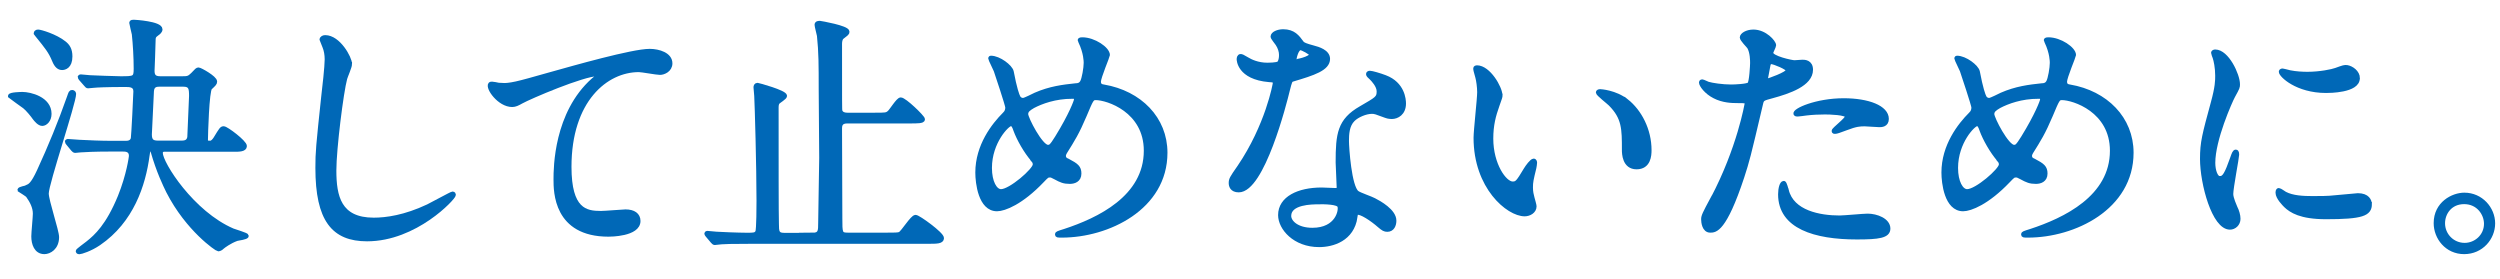
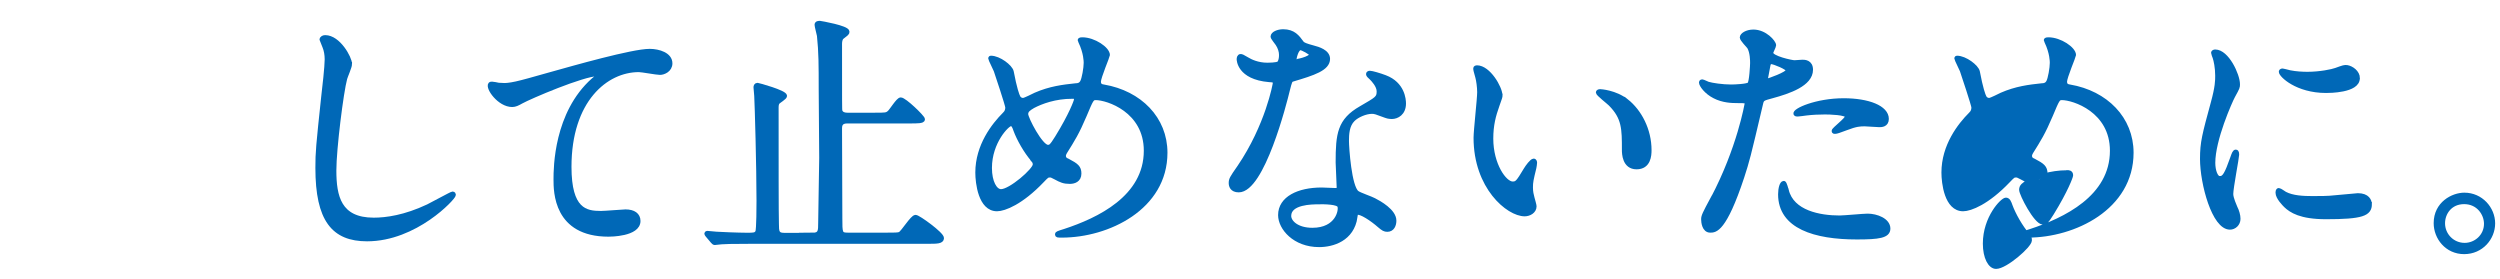
<svg xmlns="http://www.w3.org/2000/svg" id="b" data-name="レイヤー 2" width="242" height="27" viewBox="0 0 242 27">
  <defs>
    <style>
      .d {
        fill: #0068b7;
        stroke: #0068b7;
        stroke-miterlimit: 10;
        stroke-width: .4px;
      }

      .e {
        fill: none;
      }
    </style>
  </defs>
  <g id="c" data-name="レイヤー 1">
    <g>
-       <path class="d" d="m2.17,9.1c.75,0,2.62.45,2.62,1.92,0,.62-.4.97-.7.97s-.62-.4-.75-.57c-.15-.23-.68-.88-.97-1.1-.35-.25-1.05-.75-1.4-1.02,0-.18,1.1-.2,1.2-.2Zm.45,9c.27-.12.55-.25,1.15-1.55,1.07-2.32,2.05-4.7,2.9-7.12.17-.48.17-.52.32-.52.05,0,.18.05.18.17,0,.87-2.65,8.67-2.65,9.65,0,.7,1,3.62,1,4.22,0,1.05-.75,1.45-1.22,1.45-.82,0-1.07-.82-1.07-1.52,0-.35.15-1.87.15-2.2,0-.62-.3-1.2-.67-1.72-.07-.12-.72-.5-.82-.57-.03-.12.65-.23.75-.27ZM3.69,3.06c.22,0,1.67.42,2.52,1.1.35.27.6.62.6,1.3,0,1-.57,1.12-.8,1.12-.28,0-.55-.17-.78-.75-.35-.85-.72-1.3-1.57-2.35-.05-.08-.15-.17-.2-.25,0-.07.07-.17.22-.17Zm12.57,11.4c-.35,0-.7,0-.7.35,0,1.02,3.05,5.82,6.97,7.5.2.08,1.35.42,1.35.52,0,.17-.83.25-.97.3-.68.25-1.25.67-1.4.8-.07.08-.25.2-.38.2s-2.97-1.92-4.85-5.6c-.32-.65-.95-1.95-1.5-3.87-.05-.2-.12-.2-.25-.2-.15,0-.18.08-.25.58-.38,2.87-1.53,6.35-4.7,8.52-.85.58-1.75.85-1.9.85-.03,0-.15,0-.15-.1,0-.07.8-.65.95-.77.85-.67,1.97-1.7,3.12-4.5.85-2.1,1.08-3.87,1.08-3.95,0-.62-.55-.62-.78-.62h-1.28c-1.42,0-2.42.05-2.82.08-.07,0-.45.05-.52.05-.1,0-.12-.05-.23-.15l-.47-.57q-.1-.12-.1-.18s.03-.05.07-.05c.18,0,.95.08,1.12.08.97.05,2.12.1,3.07.1h1.45c.17,0,.57-.02.67-.42.05-.23.25-4.32.25-4.57,0-.62-.57-.62-.97-.62-1.88,0-2.8.05-3.07.08-.1,0-.45.05-.55.05-.07,0-.12-.05-.2-.15l-.5-.57q-.1-.12-.1-.18s.03-.05.1-.05c.12,0,.78.08.9.08.38.02,2.47.1,2.92.1,1.35,0,1.5,0,1.5-.92,0-1.12-.08-2.42-.18-3.35-.03-.17-.25-1.02-.25-1.1,0-.1.12-.1.25-.1.1,0,2.57.15,2.57.73,0,.17-.17.32-.32.42-.32.23-.35.32-.35.75,0,.45-.1,2.75-.1,2.85,0,.52.22.72.75.72h2.17c.47,0,.62-.02.97-.37.4-.43.45-.48.57-.48.15,0,1.6.8,1.6,1.17,0,.17-.12.27-.47.6-.3.25-.42,4.55-.42,5.05,0,.27.2.27.42.27s.4-.25.5-.4c.55-.9.6-1,.8-1,.27,0,2.05,1.35,2.05,1.72,0,.35-.57.35-1.03.35h-6.45Zm1.32-.65c.42,0,.67-.12.75-.52,0-.07.17-3.82.17-4,0-.75-.05-1.1-.77-1.1h-2.28c-.28,0-.72.02-.75.65-.03.45-.2,4.02-.2,4.17,0,.6.22.8.78.8h2.3Z" />
      <path class="d" d="m33.88,6.2c0,.25-.42,1.2-.47,1.4-.35,1.27-1.05,6.8-1.05,8.9,0,2.52.47,4.77,3.82,4.77,1.22,0,3.02-.25,5.25-1.3.38-.18,2.28-1.23,2.38-1.23s.12.08.12.12c0,.28-3.7,4.3-8.4,4.3-3.25,0-4.8-1.87-4.8-6.9,0-1.55.05-2.05.57-6.95.1-.82.33-2.87.33-3.57,0-.45-.08-.88-.22-1.22-.03-.08-.28-.65-.28-.67,0-.18.2-.25.35-.25,1.3,0,2.4,2.02,2.4,2.6Z" />
      <path class="d" d="m48.42,8.25c1.07,0,1.45-.1,4.87-1.07,2.22-.62,7.92-2.25,9.6-2.25.88,0,2,.35,2,1.2,0,.65-.65.92-1,.92-.33,0-1.75-.27-2.05-.27-3.18,0-6.72,2.92-6.72,9.37,0,4.2,1.57,4.47,3.05,4.47.38,0,2.18-.15,2.38-.15.78,0,1.25.33,1.25.92,0,1.32-2.75,1.32-2.9,1.32-5.12,0-5.12-4.17-5.12-5.35,0-1.1.03-6.4,3.65-9.62.1-.08.6-.48.6-.52s-.1-.05-.15-.05c-1.43,0-6.62,2.22-7.42,2.67-.35.2-.6.32-.88.32-1.25,0-2.42-1.67-2.12-2.02.1-.12.85.1.97.1Z" />
      <path class="d" d="m78.65,22.73c.75,0,.75-.37.75-1.17,0-1,.1-5.37.1-6.27,0-.77-.05-5.62-.05-6.67,0-2.3,0-3.55-.17-5.17-.03-.18-.23-.9-.23-1.05,0-.18.2-.18.33-.18.03,0,2.65.45,2.65.85,0,.15-.05.17-.5.52-.2.15-.22.5-.22.67,0,5.75,0,6.37.03,6.47.1.33.45.38.68.38h2.65c1.05,0,1.17,0,1.42-.23.2-.17.85-1.25,1.1-1.25.38,0,2.15,1.72,2.15,1.92s-.53.2-1.28.2h-6.07c-.68,0-.68.48-.68.7,0,1.38.03,7.42.03,8.65,0,1.47,0,1.62.72,1.62h3.82c.7,0,1.03,0,1.22-.07.32-.15,1.2-1.65,1.53-1.65.27,0,2.55,1.65,2.55,2.05,0,.35-.5.35-1.35.35h-16.95c-2.2,0-2.78.03-3.03.05-.07,0-.6.07-.67.07s-.12-.07-.22-.17l-.48-.57c-.05-.08-.1-.12-.1-.15,0-.05.03-.08.08-.08.15,0,.77.08.9.08.2.02,2.15.1,2.93.1.67,0,.87,0,1.02-.27.12-.22.12-2.65.12-3.02,0-3.32-.17-9.3-.22-10.15,0-.12-.07-.72-.07-.82,0-.12.02-.25.2-.25.03,0,2.65.7,2.65,1.07,0,.15-.62.52-.7.62-.07.1-.12.23-.12.48,0,5.25,0,10.37.03,11.25,0,.8.03,1.1.7,1.1h2.78Z" />
      <path class="d" d="m102.8,22.8c-.43,0-.48,0-.48-.12,0-.08.08-.12.73-.32,3.3-1.08,7.87-3.25,7.87-7.77,0-3.9-3.72-5.1-4.85-5.1-.38,0-.43.15-1.07,1.67-.72,1.7-1.15,2.37-1.9,3.57-.1.18-.12.25-.12.35,0,.3.2.4.38.47.85.45,1.12.65,1.12,1.25,0,.65-.53.8-.92.8-.58,0-.85-.12-1.4-.42-.35-.18-.38-.2-.53-.2-.25,0-.3.05-.75.52-2.02,2.12-3.67,2.75-4.37,2.75-1.62,0-1.9-2.55-1.9-3.55,0-2.6,1.57-4.6,2.62-5.65.22-.2.28-.42.28-.65s-1-3.22-1.12-3.57c-.08-.2-.53-1.1-.53-1.17,0-.02,0-.07.05-.07.8,0,1.92.87,2.02,1.35.3,1.6.55,2.3.65,2.47.07.15.25.27.45.27s1.03-.45,1.2-.52c1.42-.62,2.67-.77,3.9-.9.22,0,.47-.05.62-.33.17-.3.35-1.35.35-1.85,0-.12,0-.97-.53-2.07-.03-.05-.05-.1-.05-.12,0-.08.2-.08.25-.08,1.12,0,2.47.92,2.47,1.52,0,.1-.87,2.15-.87,2.57,0,.4.27.45.47.48,3.5.6,5.97,3.1,5.97,6.4,0,5.35-5.57,8.02-10.02,8.02Zm-2.8-7.32c-.72-.82-1.4-2.05-1.7-2.87-.12-.35-.22-.6-.45-.6-.33,0-2.03,1.72-2.03,4.25,0,1.35.5,2.25,1.08,2.25.92,0,3.27-2.05,3.27-2.57,0-.22-.05-.3-.18-.45Zm3.8-6.12c-1.67,0-3,.5-3.8.92-.42.25-.67.42-.67.77,0,.42,1.42,3.17,2.1,3.17.25,0,.35-.05.88-.9,1.37-2.22,1.85-3.55,1.85-3.67,0-.3-.25-.3-.35-.3Z" />
      <path class="d" d="m124.01,5.35c0-.38-.12-.75-.35-1.1-.08-.12-.47-.6-.47-.7,0-.3.52-.52,1.02-.52,1,0,1.4.55,1.8,1.1.12.17.38.27,1.12.47.47.12,1.42.4,1.42,1.1,0,.95-1.4,1.4-3.42,2-.22.07-.25.15-.47,1.02-.3,1.25-2.45,9.7-4.75,9.7-.67,0-.77-.45-.77-.7,0-.35.07-.48.82-1.55,2.72-4,3.45-8.02,3.45-8.15,0-.23-.18-.25-.55-.27-2.95-.25-2.95-2-2.95-2.02,0-.1.03-.3.18-.3.1,0,.17.02.67.32.28.17.97.52,1.93.52.05,0,.92,0,1.1-.15.17-.15.22-.55.22-.77Zm7.2,15.65c-.32,2.17-2.22,2.72-3.52,2.72-2.38,0-3.77-1.65-3.77-2.9,0-1.62,1.77-2.47,4.02-2.47.2,0,1.12.05,1.3.05.23,0,.35-.02.35-.27,0-.38-.1-2.05-.1-2.4,0-2.75.15-4.07,2.25-5.27,1.55-.9,1.72-.97,1.72-1.62,0-.55-.55-1.12-.7-1.27-.22-.2-.33-.3-.33-.4,0-.08.08-.12.18-.12.18,0,.95.22,1.47.42,1.72.65,1.82,2.17,1.82,2.55,0,.95-.67,1.3-1.17,1.3-.03,0-.33,0-.58-.1-.95-.35-1.05-.4-1.35-.4-.6,0-1.42.35-1.82.75-.57.55-.6,1.45-.6,2.07s.25,4.5,1,5.02c.22.17,1.4.57,1.62.7.53.27,1.97,1.07,1.97,2,0,.42-.18.88-.68.88-.25,0-.4-.08-.77-.4-.68-.6-1.83-1.38-2.18-1.23-.1.05-.1.15-.15.4Zm-3.6-1.42c-.58,0-2.82,0-2.82,1.32,0,.6.75,1.35,2.25,1.35,2.43,0,2.78-1.9,2.62-2.3-.12-.38-1.47-.38-2.05-.38Zm-.68-14.3c0-.17-.88-.62-1.03-.62-.42,0-.6,1.02-.6,1.1,0,.05.03.12.05.15.07.08,1.57-.25,1.57-.62Z" />
      <path class="d" d="m145.25,9.2c0,.2-.05.27-.3,1-.35.98-.6,1.9-.6,3.22,0,2.52,1.3,4.35,2.07,4.35.42,0,.52-.12,1.27-1.37.15-.25.58-.85.78-.85.07,0,.12.1.12.2s-.05.42-.07.5c-.28,1.15-.33,1.37-.33,1.9,0,.42.08.75.15,1,.07.27.2.7.2.82,0,.5-.52.77-.95.77-1.6,0-4.75-2.62-4.75-7.4,0-.7.35-3.77.35-4.42,0-.5-.1-1.17-.18-1.45-.17-.62-.2-.7-.2-.85,0-.08.1-.1.15-.1,1.15,0,2.27,2,2.27,2.67Zm12.2.57c1.28,1.02,2.22,2.8,2.22,4.77,0,.48-.05,1.65-1.25,1.65s-1.22-1.35-1.22-1.67c0-2.07,0-3.12-1.32-4.45-.2-.2-1.2-.97-1.2-1.12,0-.08.1-.12.22-.12.03,0,1.47.08,2.55.95Z" />
      <path class="d" d="m165.78,19.23c2.57-4.87,3.3-9.17,3.3-9.2,0-.25-.1-.25-.9-.25-.52,0-1.4-.02-2.22-.45-.8-.4-1.3-1.1-1.3-1.35,0-.08.08-.1.1-.1.1,0,.47.2.58.23.38.12,1.4.27,2.22.27.38,0,1.57-.05,1.77-.23.2-.17.28-1.87.28-2.05,0-.2,0-1.05-.3-1.55-.1-.12-.7-.75-.7-.92,0-.25.47-.57,1.12-.57,1.12,0,2,1.02,2,1.32,0,.12-.28.62-.28.75,0,.48,2,.9,2.25.9.1,0,.65-.05.77-.05.2,0,.83,0,.83.77,0,1.4-2.12,2.12-3.78,2.57-.85.23-.95.25-1.05.7-1.28,5.45-1.3,5.47-1.82,7.1-1.72,5.2-2.62,5.2-3.1,5.2-.6,0-.68-.82-.68-1.1,0-.3.12-.55.9-2Zm5.27-11.42c.12,0,2.03-.67,2.03-1,0-.25-1.35-.8-1.62-.8-.15,0-.22.05-.28.3-.1.5-.1.57-.22,1.17-.03.17-.05.32.1.32Zm1.9,10.6c.52,2.17,3.22,2.65,5.12,2.65.43,0,2.32-.18,2.72-.18.85,0,2,.43,2,1.25,0,.72-.93.85-3.05.85-4.05,0-7.42-1.02-7.42-4.17,0-.57.15-1.1.35-1.1.1,0,.25.62.28.7Zm5.52-8.7c2.38,0,4.17.7,4.17,1.8,0,.6-.53.6-.72.6-.22,0-1.2-.08-1.4-.08-.45,0-.82,0-1.85.4-.62.23-.88.33-1.05.33-.05,0-.12,0-.12-.08,0-.17,1.3-1.12,1.3-1.4,0-.37-1.77-.4-2.15-.4-.55,0-1.22.03-1.8.1-.15.02-.72.1-.82.1-.03,0-.2,0-.22-.05-.18-.33,2-1.32,4.67-1.32Z" />
-       <path class="d" d="m196.32,22.8c-.43,0-.48,0-.48-.12,0-.08.08-.12.73-.32,3.3-1.08,7.87-3.25,7.87-7.77,0-3.9-3.72-5.1-4.85-5.1-.38,0-.43.15-1.07,1.67-.72,1.7-1.15,2.37-1.9,3.57-.1.18-.12.25-.12.35,0,.3.2.4.38.47.85.45,1.12.65,1.12,1.25,0,.65-.53.8-.92.8-.58,0-.85-.12-1.4-.42-.35-.18-.38-.2-.53-.2-.25,0-.3.05-.75.52-2.02,2.12-3.67,2.75-4.37,2.75-1.62,0-1.9-2.55-1.9-3.55,0-2.6,1.57-4.6,2.62-5.65.22-.2.28-.42.28-.65s-1-3.22-1.12-3.57c-.08-.2-.53-1.1-.53-1.17,0-.02,0-.07.05-.07.8,0,1.92.87,2.02,1.35.3,1.6.55,2.3.65,2.47.07.15.25.27.45.27s1.03-.45,1.2-.52c1.42-.62,2.67-.77,3.9-.9.22,0,.47-.05.62-.33.17-.3.35-1.35.35-1.85,0-.12,0-.97-.53-2.07-.03-.05-.05-.1-.05-.12,0-.08.2-.08.25-.08,1.12,0,2.47.92,2.47,1.52,0,.1-.87,2.15-.87,2.57,0,.4.27.45.47.48,3.5.6,5.97,3.1,5.97,6.4,0,5.35-5.57,8.02-10.02,8.02Zm-2.8-7.32c-.72-.82-1.4-2.05-1.7-2.87-.12-.35-.22-.6-.45-.6-.33,0-2.03,1.72-2.03,4.25,0,1.35.5,2.25,1.08,2.25.92,0,3.27-2.05,3.27-2.57,0-.22-.05-.3-.18-.45Zm3.8-6.12c-1.67,0-3,.5-3.8.92-.42.25-.67.42-.67.77,0,.42,1.42,3.17,2.1,3.17.25,0,.35-.05.88-.9,1.37-2.22,1.85-3.55,1.85-3.67,0-.3-.25-.3-.35-.3Z" />
+       <path class="d" d="m196.32,22.8c-.43,0-.48,0-.48-.12,0-.08.08-.12.73-.32,3.3-1.08,7.87-3.25,7.87-7.77,0-3.9-3.72-5.1-4.85-5.1-.38,0-.43.15-1.07,1.67-.72,1.7-1.15,2.37-1.9,3.57-.1.18-.12.25-.12.35,0,.3.2.4.38.47.85.45,1.12.65,1.12,1.25,0,.65-.53.8-.92.8-.58,0-.85-.12-1.4-.42-.35-.18-.38-.2-.53-.2-.25,0-.3.05-.75.52-2.02,2.12-3.67,2.75-4.37,2.75-1.62,0-1.9-2.55-1.9-3.55,0-2.6,1.57-4.6,2.62-5.65.22-.2.28-.42.28-.65s-1-3.22-1.12-3.57c-.08-.2-.53-1.1-.53-1.17,0-.02,0-.07.05-.07.8,0,1.92.87,2.02,1.35.3,1.6.55,2.3.65,2.47.07.15.25.27.45.27s1.03-.45,1.2-.52c1.42-.62,2.67-.77,3.9-.9.22,0,.47-.05.62-.33.17-.3.35-1.35.35-1.85,0-.12,0-.97-.53-2.07-.03-.05-.05-.1-.05-.12,0-.08.2-.08.25-.08,1.12,0,2.47.92,2.47,1.52,0,.1-.87,2.15-.87,2.57,0,.4.27.45.47.48,3.5.6,5.97,3.1,5.97,6.4,0,5.35-5.57,8.02-10.02,8.02Zc-.72-.82-1.4-2.05-1.7-2.87-.12-.35-.22-.6-.45-.6-.33,0-2.03,1.72-2.03,4.25,0,1.35.5,2.25,1.08,2.25.92,0,3.27-2.05,3.27-2.57,0-.22-.05-.3-.18-.45Zm3.8-6.12c-1.67,0-3,.5-3.8.92-.42.25-.67.42-.67.77,0,.42,1.42,3.17,2.1,3.17.25,0,.35-.05.88-.9,1.37-2.22,1.85-3.55,1.85-3.67,0-.3-.25-.3-.35-.3Z" />
      <path class="d" d="m214.88,17.25c.43,0,.65-.4,1.2-1.95.15-.43.22-.62.35-.62s.12.25.12.3c0,.27-.57,3.2-.57,3.8,0,.42.35,1.17.4,1.3.18.35.3.77.3,1.1,0,.5-.4.85-.82.85-1.55,0-2.7-4.25-2.7-6.65,0-1.6.2-2.32,1.05-5.45.42-1.52.42-2.15.42-2.6,0-.8-.15-1.47-.25-1.77-.03-.08-.15-.38-.15-.45s.1-.12.2-.12c1.15,0,2.2,2.27,2.2,3.17,0,.27,0,.3-.47,1.15-.28.52-1.92,4.2-1.92,6.45,0,.75.25,1.5.65,1.5Zm14.52,2.5c0,.97-.75,1.27-4.25,1.27-2.45,0-3.38-.62-3.9-1.12-.12-.12-.78-.77-.78-1.25,0-.05,0-.25.12-.25.1,0,.5.3.6.35.72.38,1.75.43,2.67.43.65,0,1.55,0,2.18-.08.35-.02,2.1-.2,2.2-.2.95,0,1.15.55,1.15.85Zm-1.17-12.17c0,1.22-2.77,1.22-3.07,1.22-2.82,0-4.37-1.52-4.37-1.85,0-.05.02-.12.17-.12.07,0,.38.1.7.17.58.12,1.25.15,1.7.15,1.22,0,2.4-.25,2.75-.38.75-.27.83-.3,1.08-.27.45.07,1.05.5,1.05,1.07Z" />
      <path class="d" d="m241.33,21.63c0,1.4-1.12,2.77-2.8,2.77s-2.75-1.4-2.75-2.8c0-1.9,1.65-2.75,2.77-2.75,1.62,0,2.78,1.35,2.78,2.77Zm-4.85-.02c0,1.15.92,2.1,2.1,2.1,1.07,0,2.07-.85,2.07-2.05,0-.97-.75-2.1-2.12-2.1s-2.05,1.08-2.05,2.05Z" />
-       <rect class="e" width="242" height="27" />
    </g>
  </g>
</svg>